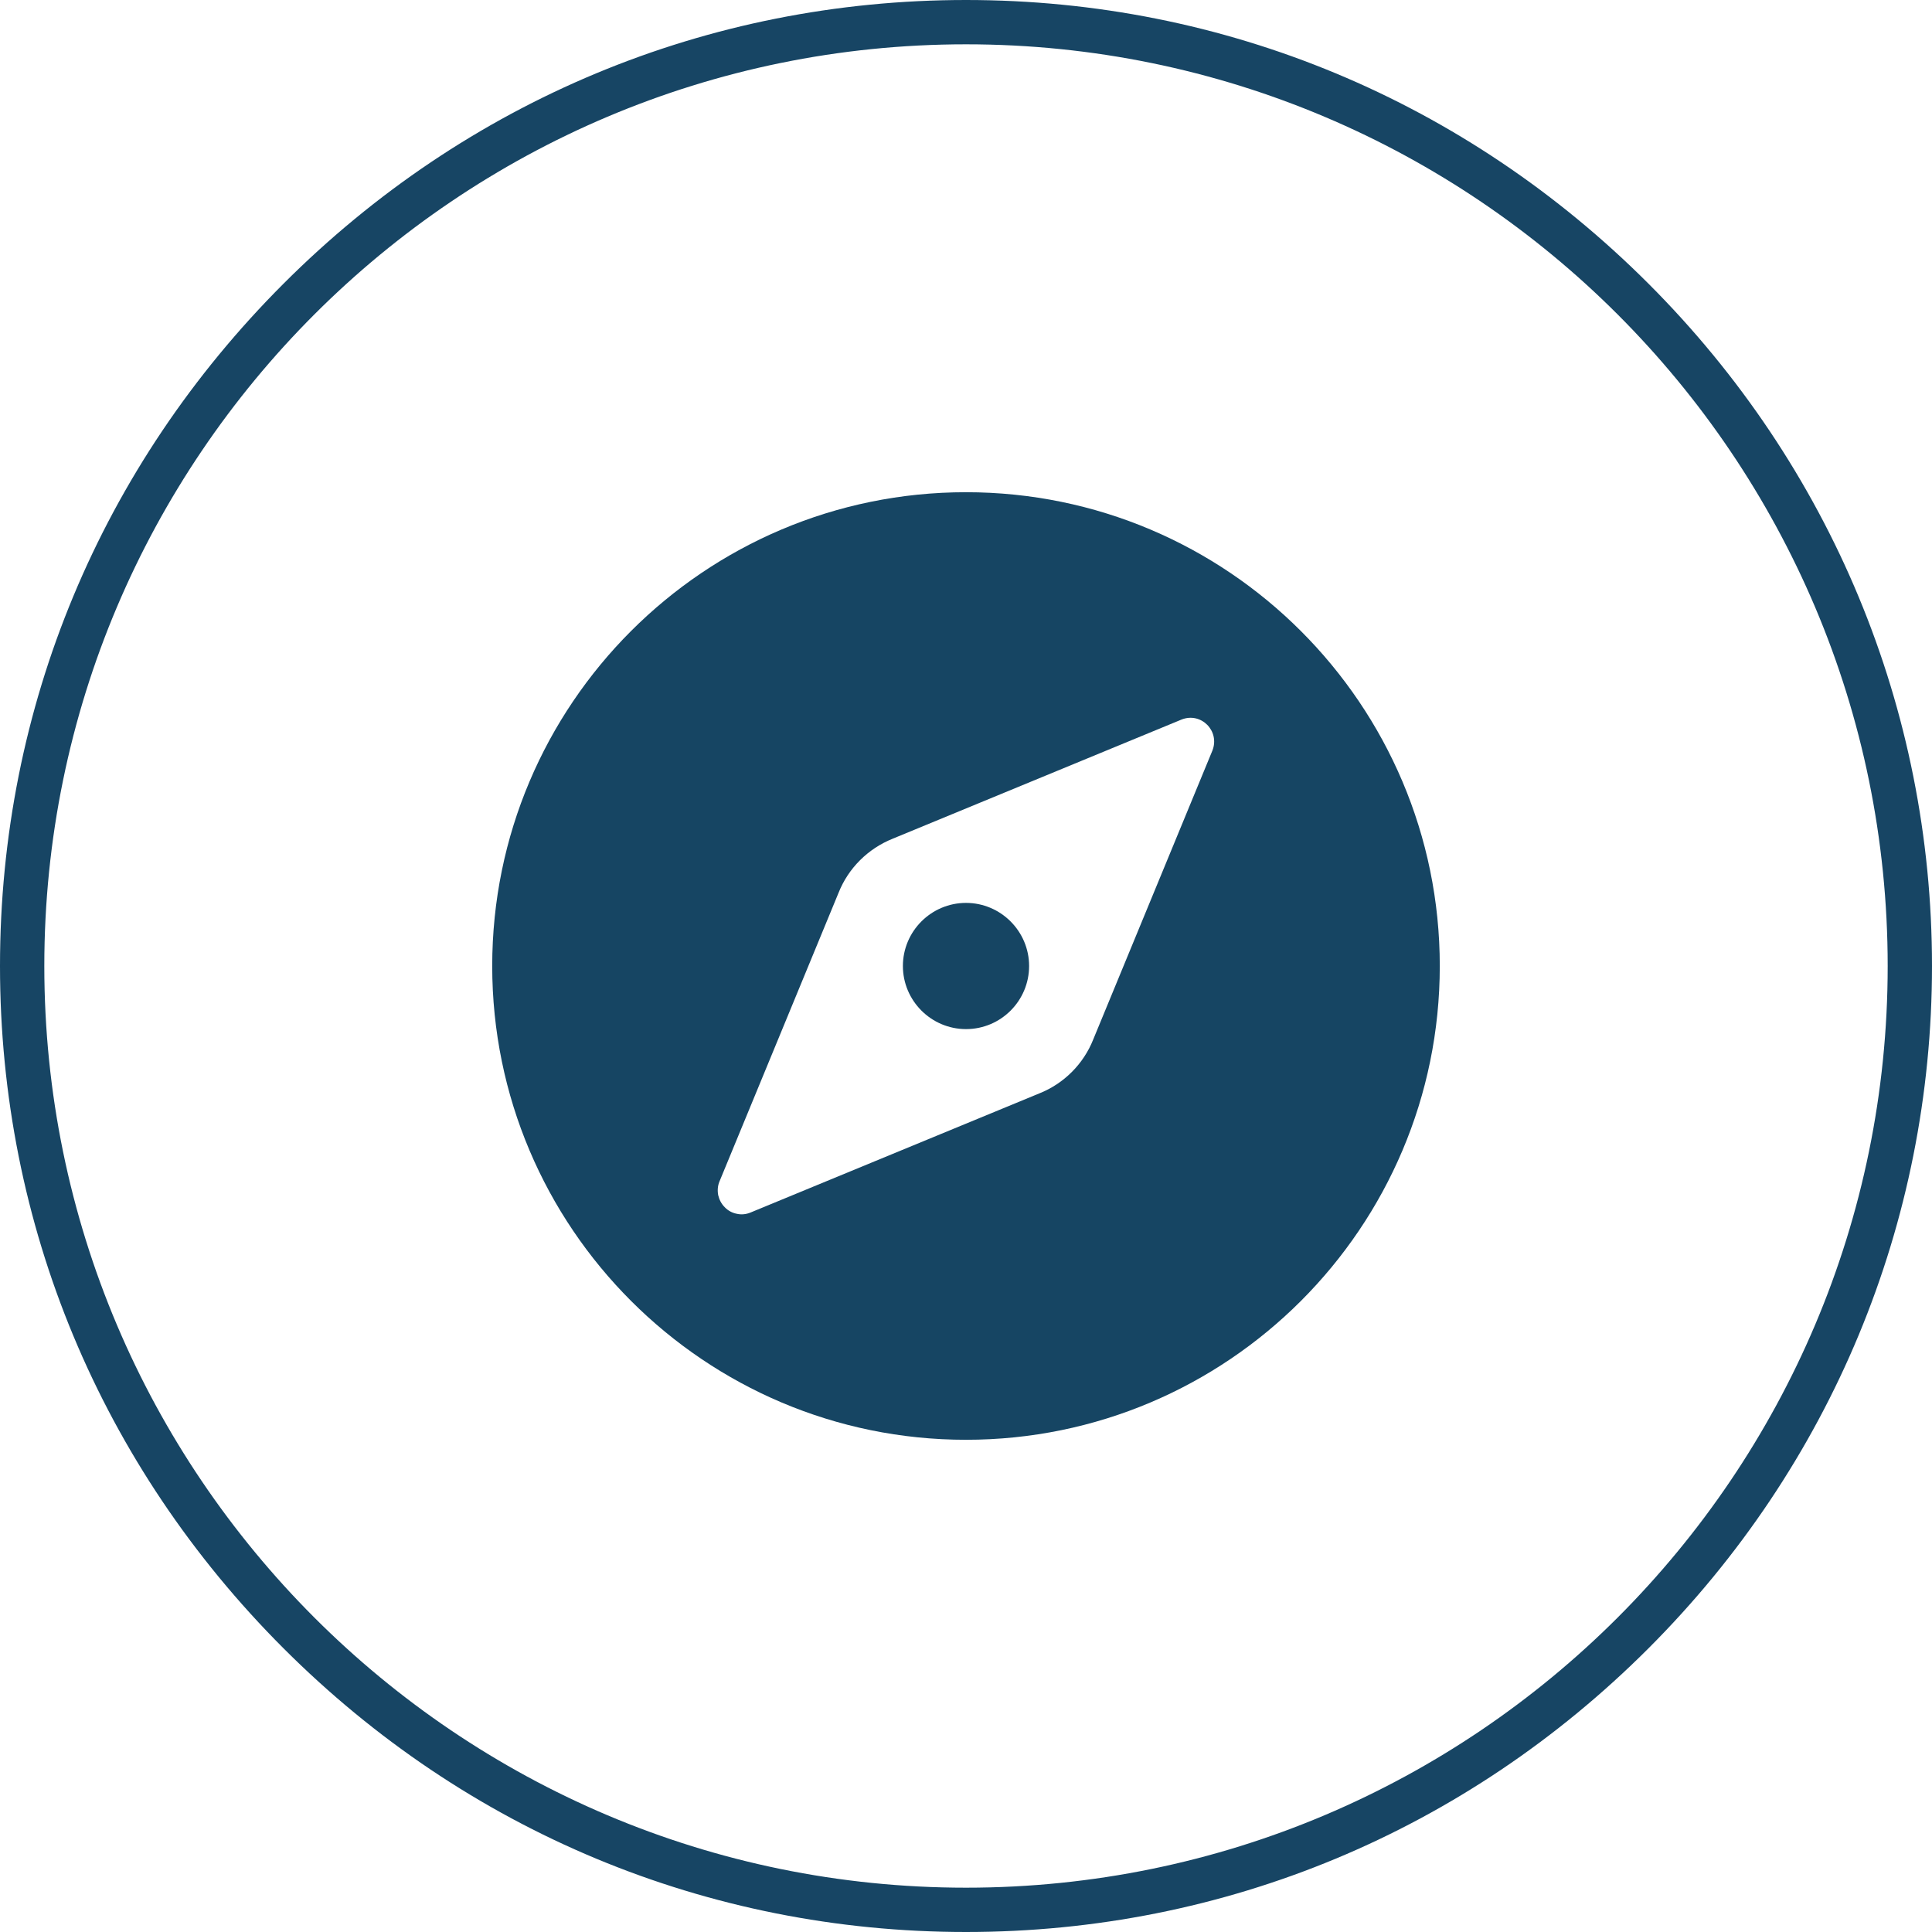
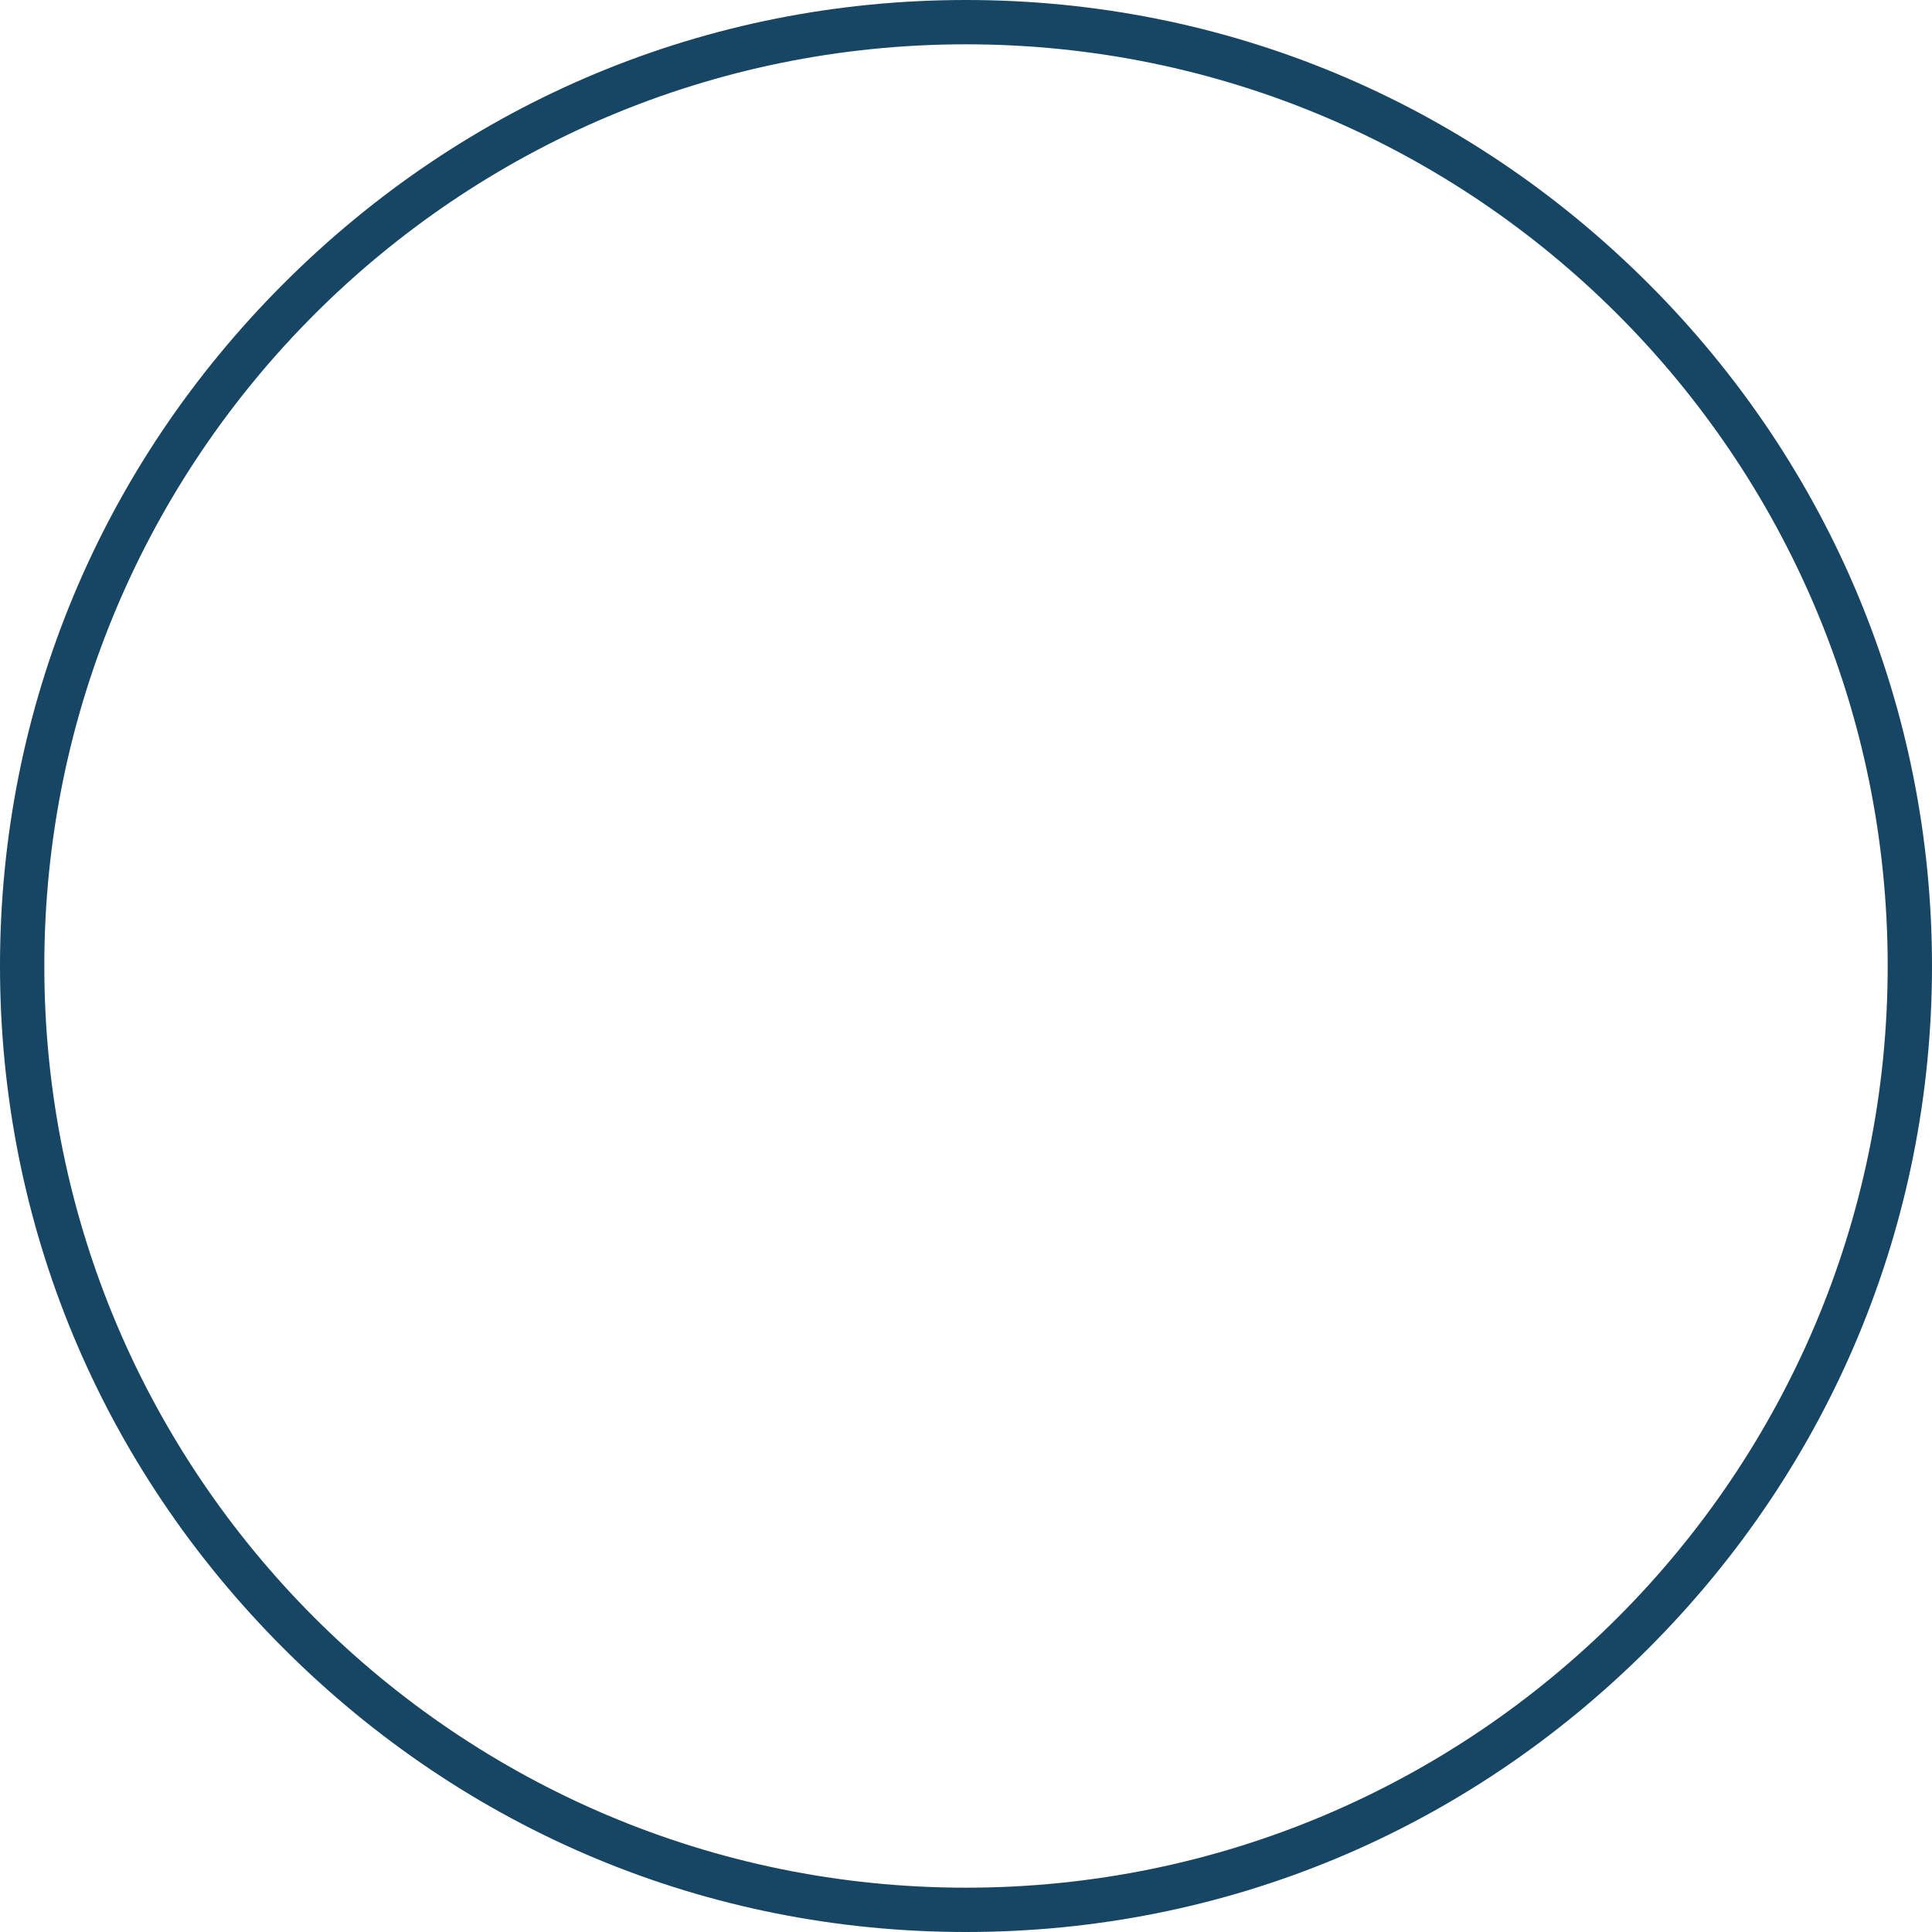
<svg xmlns="http://www.w3.org/2000/svg" id="_Слой_1" data-name="Слой_1" width="109" height="109" version="1.1" viewBox="0 0 109 109">
  <defs>
    <style>
      .st0 {
        fill: #174564;
      }

      .st1 {
        fill: #164563;
      }
    </style>
  </defs>
  <path class="st0" d="M54.5,109c-14.6,0-28.2-5.7-38.5-16C5.7,82.7,0,69.1,0,54.5S5.7,26.3,16,16C26.3,5.7,39.9,0,54.5,0s28.2,5.7,38.5,16c10.3,10.3,16,24,16,38.5s-5.7,28.2-16,38.5-23.9,16-38.5,16ZM54.5,2.5C25.8,2.5,2.5,25.8,2.5,54.5s23.3,52,52,52,52-23.3,52-52S83.2,2.5,54.5,2.5Z" />
-   <path class="st1" d="M54.5,27.77c-14.76,0-26.73,11.98-26.73,26.73s11.98,26.73,26.73,26.73,26.73-11.98,26.73-26.73-11.98-26.73-26.73-26.73ZM68.4,42.35l-6.72,16.29c-.55,1.39-1.66,2.5-3.05,3.05l-16.29,6.72c-.24.1-.51.13-.77.07-.26-.05-.5-.18-.68-.37-.19-.19-.31-.42-.37-.68-.05-.26-.03-.53.07-.77l6.72-16.29c.55-1.39,1.66-2.49,3.05-3.05l16.29-6.72c1.11-.45,2.19.64,1.75,1.75Z" />
-   <path class="st1" d="M54.5,58.06c1.97,0,3.56-1.6,3.56-3.56s-1.6-3.56-3.56-3.56-3.56,1.6-3.56,3.56,1.6,3.56,3.56,3.56Z" />
</svg>